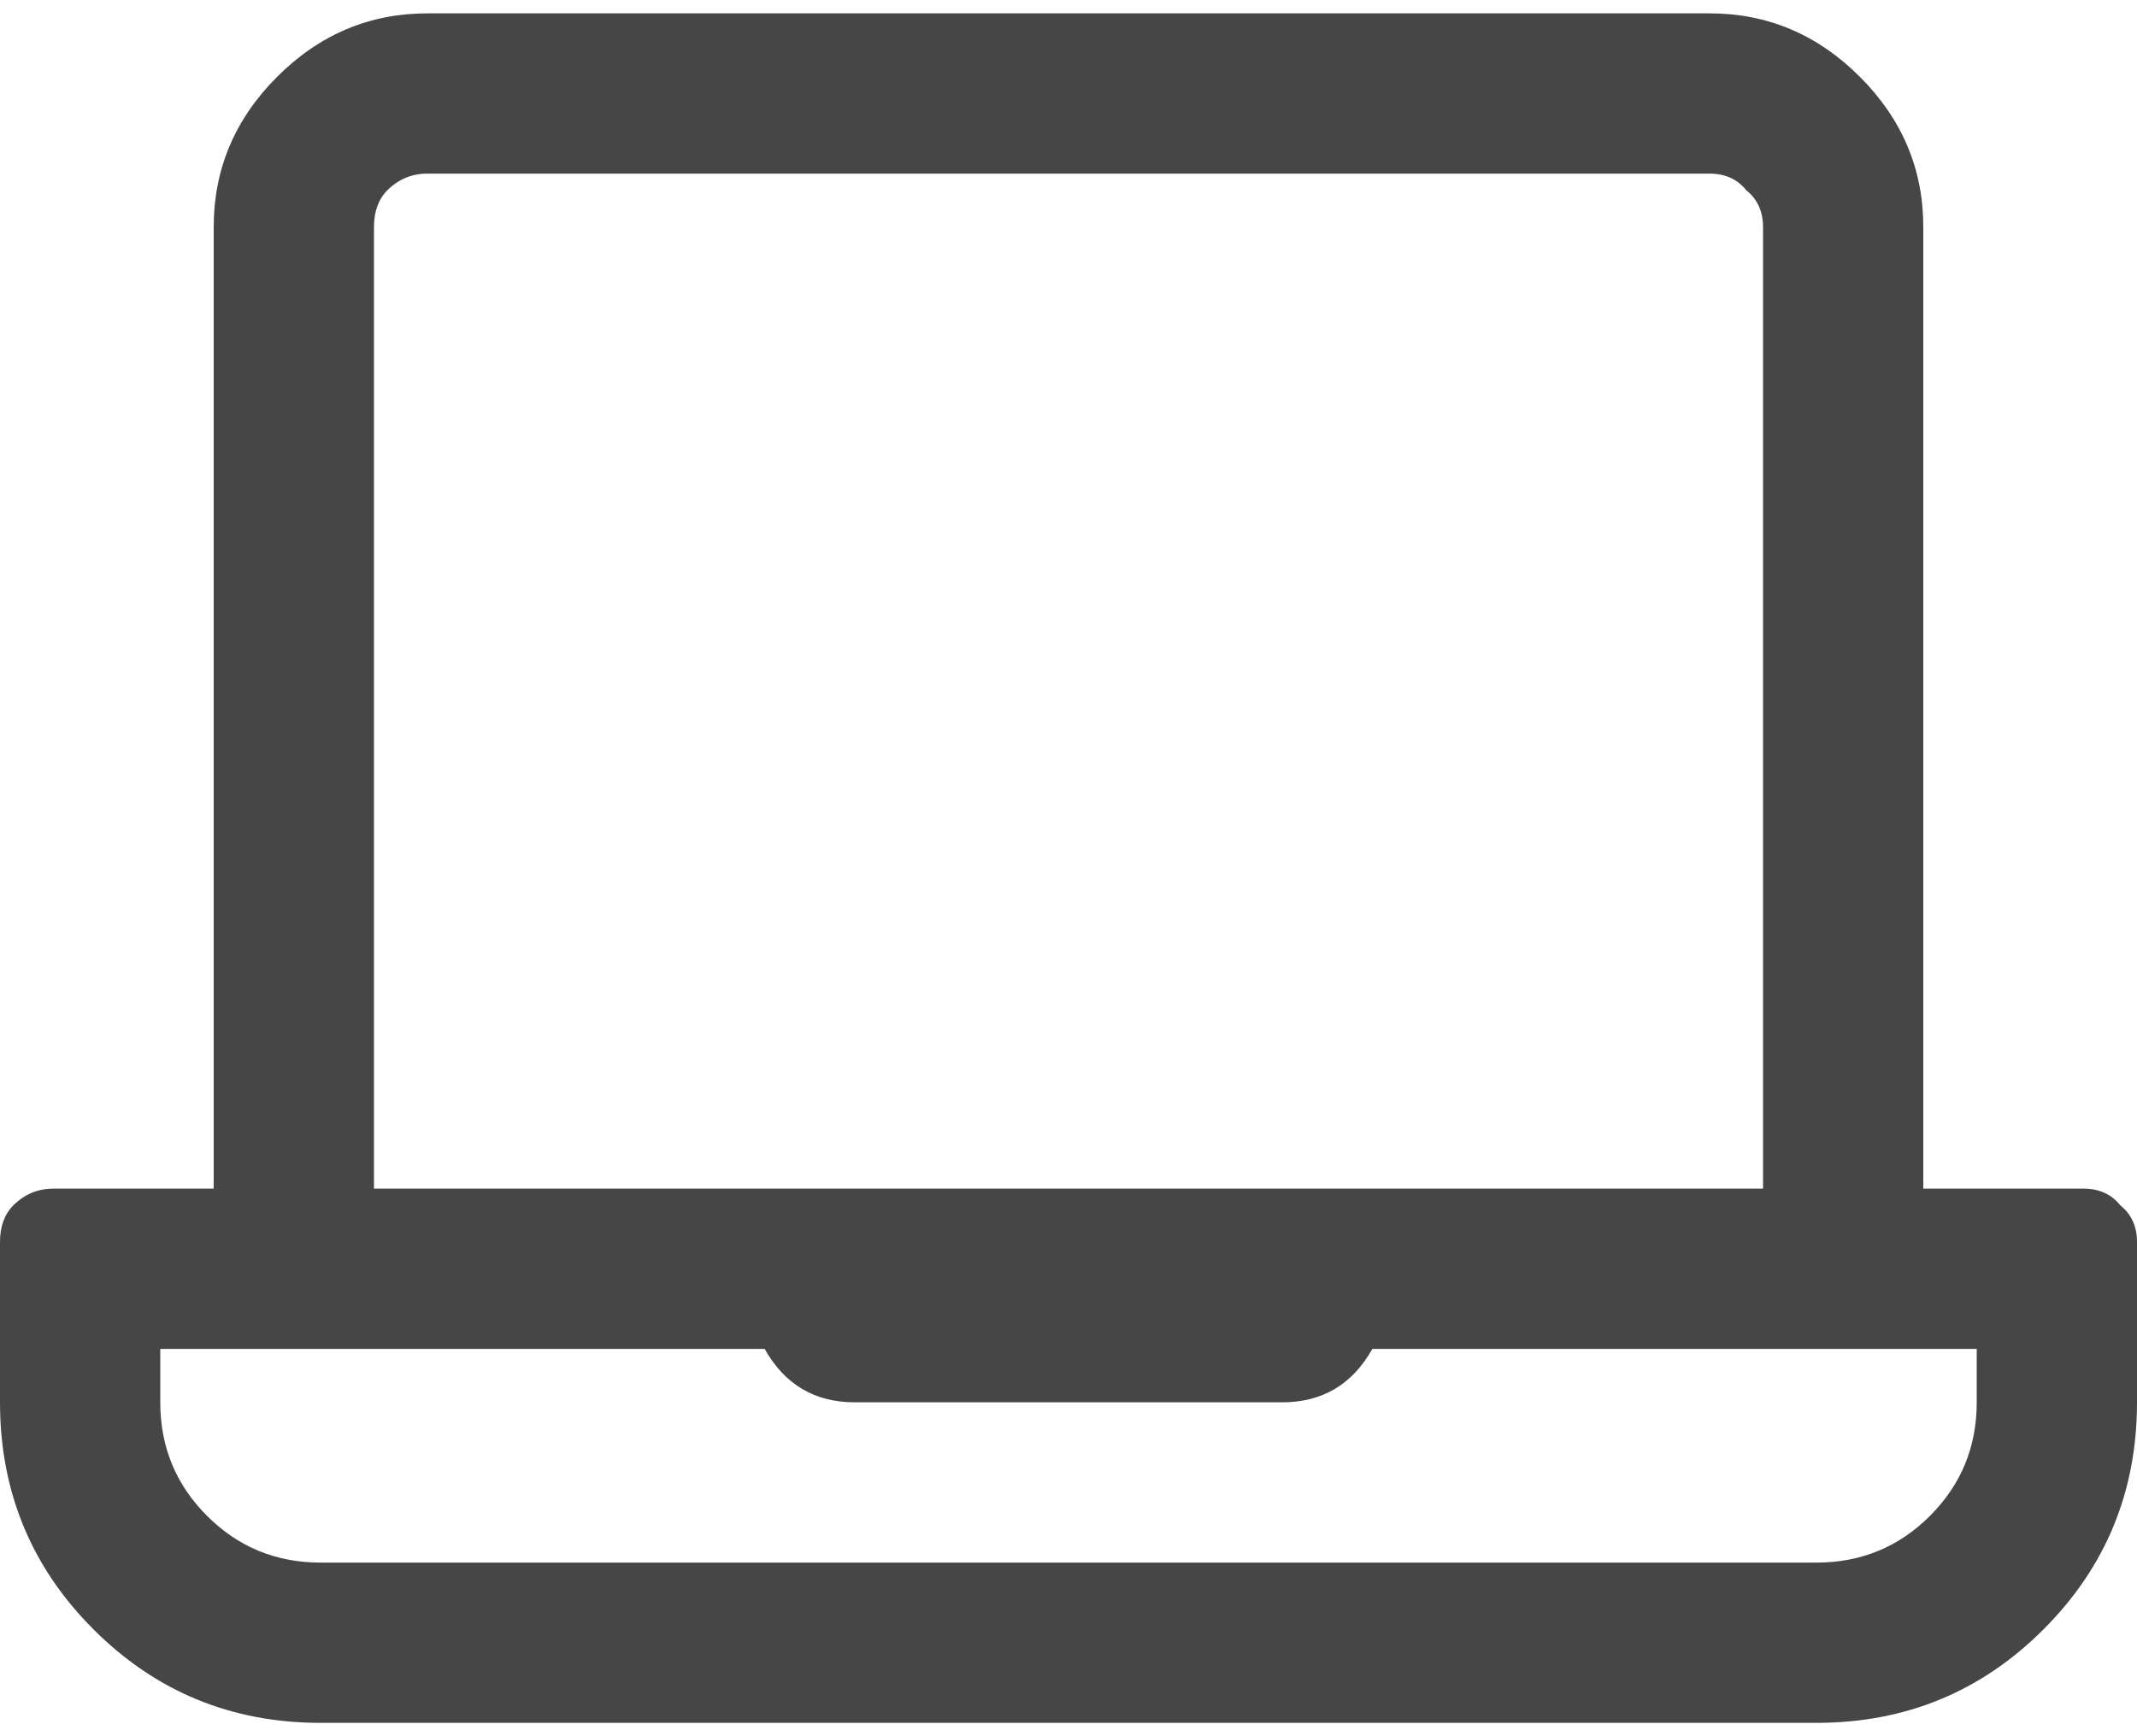
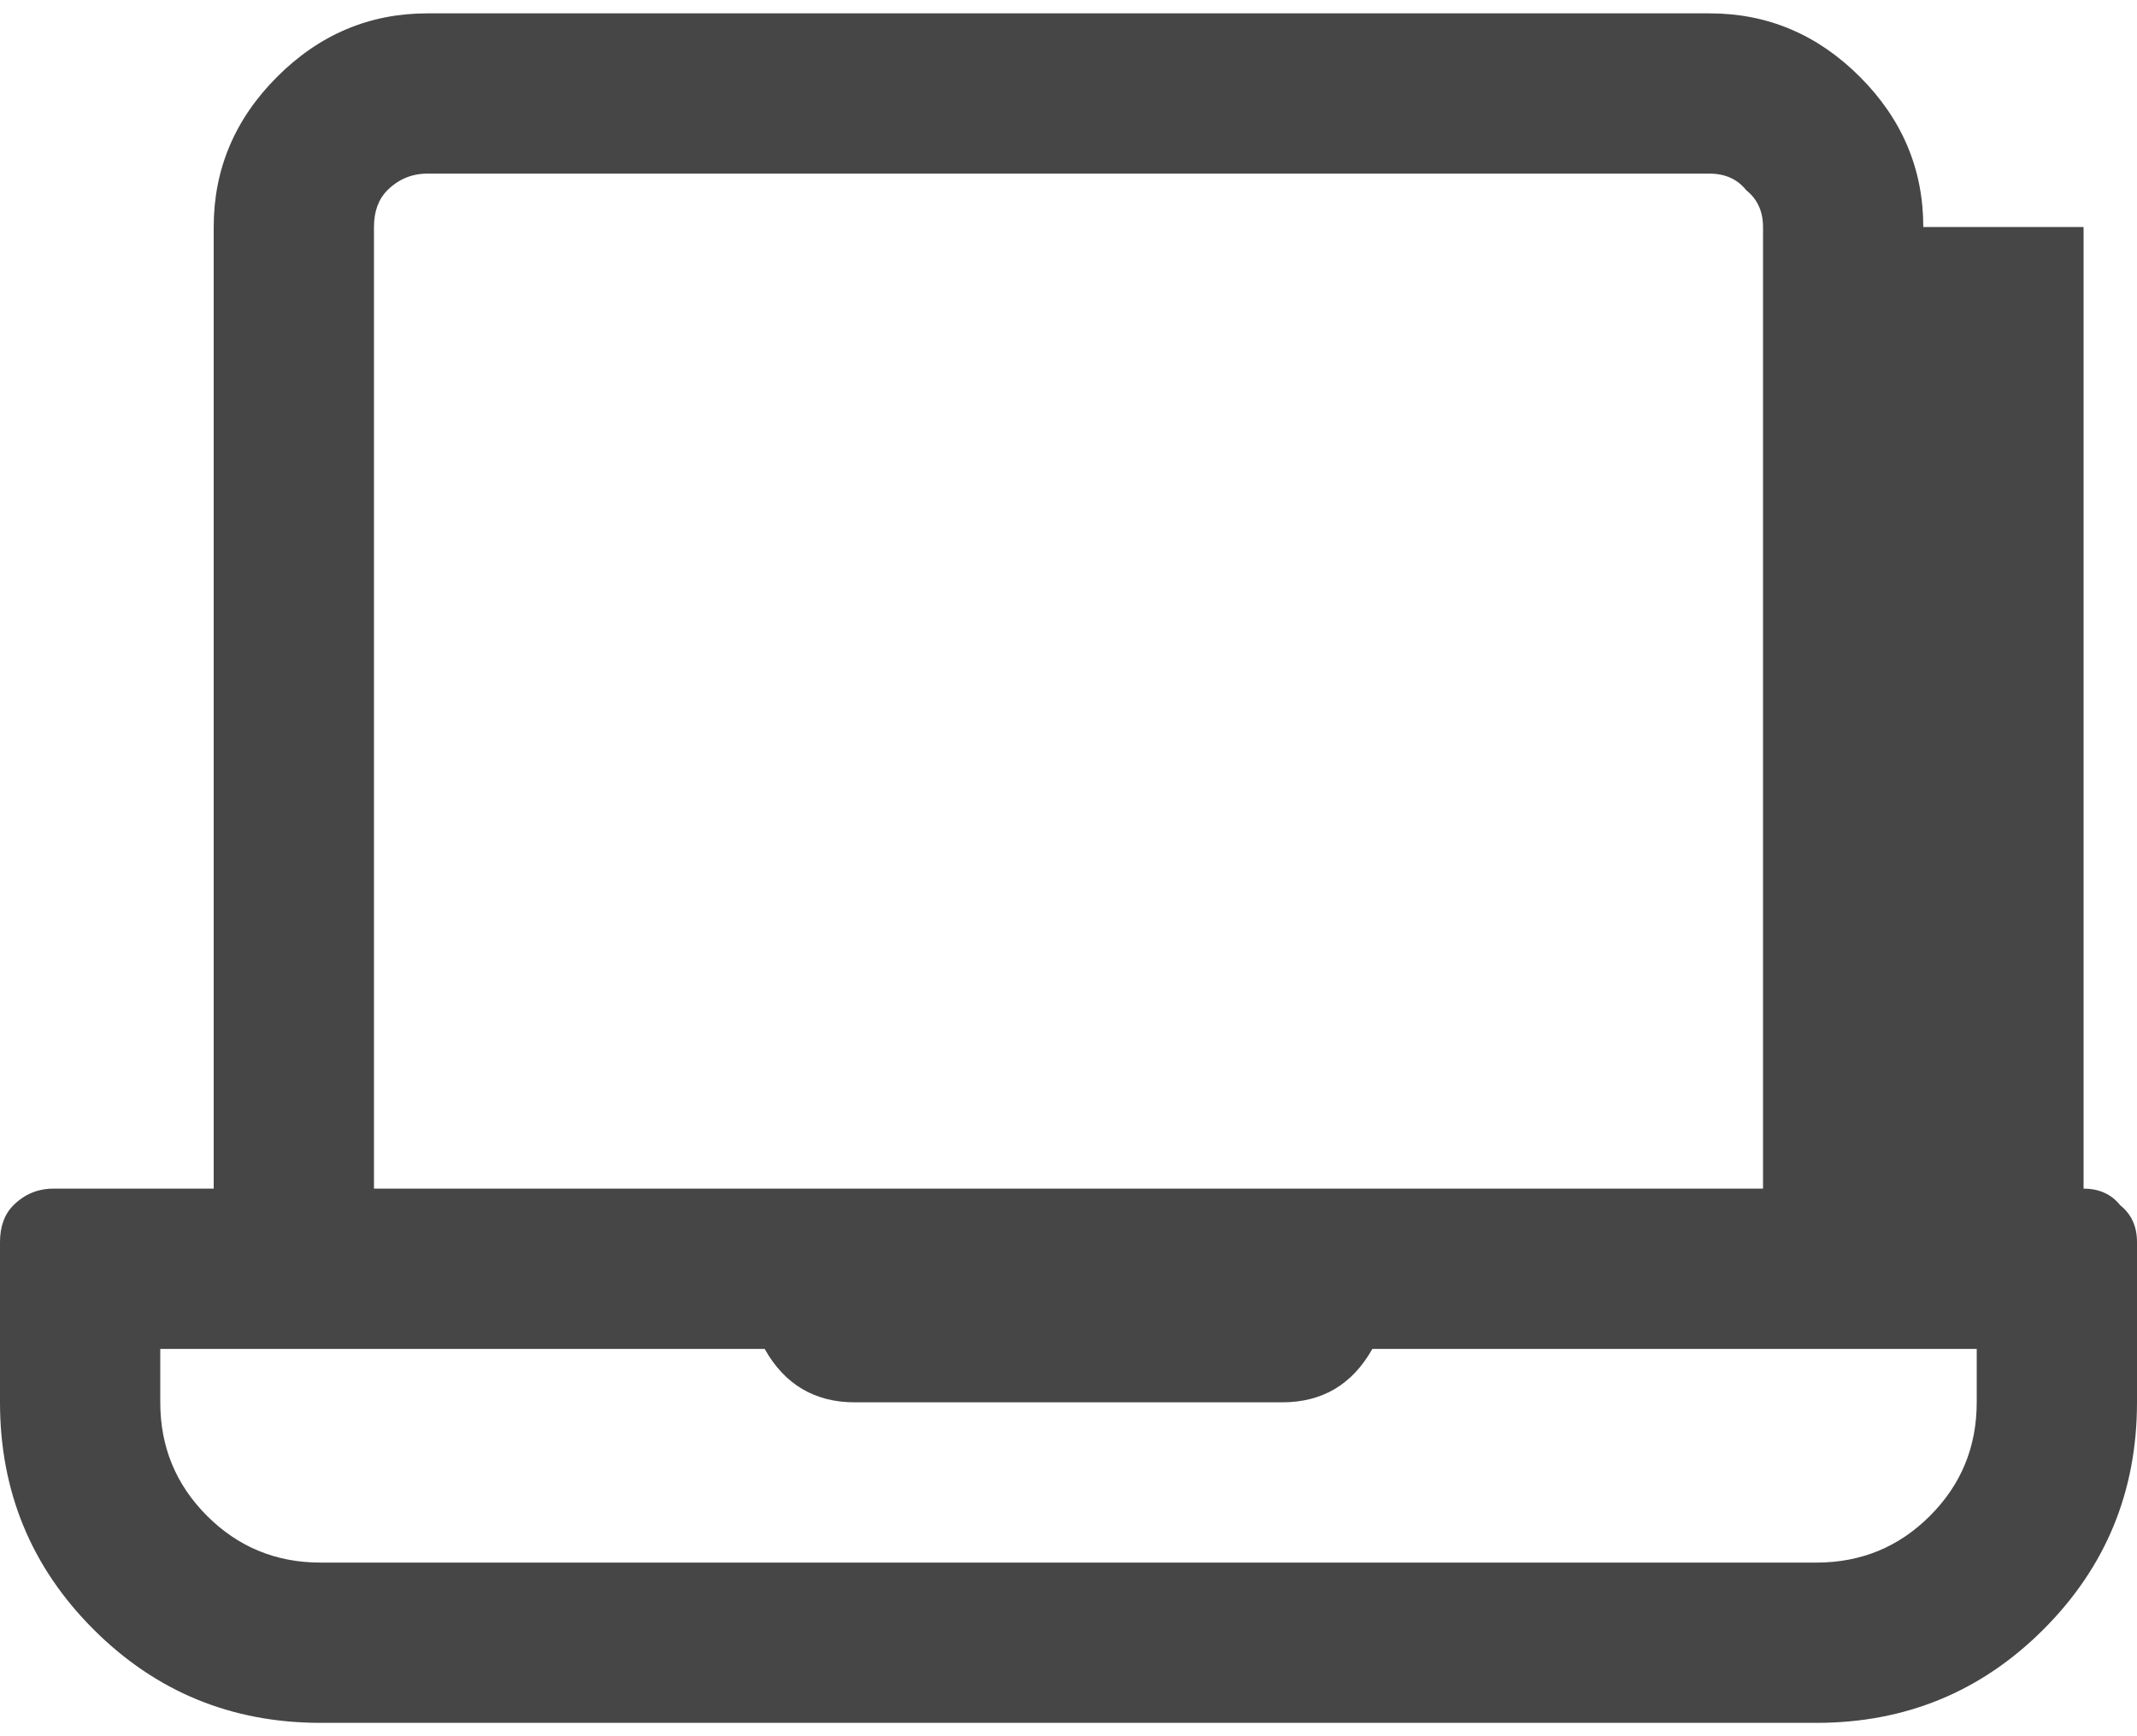
<svg xmlns="http://www.w3.org/2000/svg" width="80" height="65" viewBox="0 0 80 65" fill="none">
-   <path d="M78 44.5C78.583 44.5 79.042 44.708 79.375 45.125C79.792 45.458 80 45.917 80 46.5V52.5C80 55.833 78.833 58.667 76.5 61C74.167 63.333 71.333 64.5 68 64.5H12C8.667 64.5 5.833 63.333 3.5 61C1.167 58.667 0 55.833 0 52.5V46.5C0 45.917 0.167 45.458 0.5 45.125C0.917 44.708 1.417 44.5 2 44.5H8V8.5C8 6.333 8.792 4.458 10.375 2.875C11.958 1.292 13.833 0.5 16 0.5H64C66.167 0.5 68.042 1.292 69.625 2.875C71.208 4.458 72 6.333 72 8.5V44.5H78ZM14 8.5V44.5H66V8.5C66 7.917 65.792 7.458 65.375 7.125C65.042 6.708 64.583 6.5 64 6.5H16C15.417 6.5 14.917 6.708 14.5 7.125C14.167 7.458 14 7.917 14 8.5ZM74 52.5V50.5H51.375C50.625 51.833 49.5 52.5 48 52.5H32C30.5 52.5 29.375 51.833 28.625 50.5H6V52.5C6 54.167 6.583 55.583 7.75 56.75C8.917 57.917 10.333 58.5 12 58.5H68C69.667 58.5 71.083 57.917 72.25 56.75C73.417 55.583 74 54.167 74 52.5Z" fill="#323232" fill-opacity="0.9" />
+   <path d="M78 44.5C78.583 44.5 79.042 44.708 79.375 45.125C79.792 45.458 80 45.917 80 46.5V52.5C80 55.833 78.833 58.667 76.5 61C74.167 63.333 71.333 64.5 68 64.5H12C8.667 64.5 5.833 63.333 3.5 61C1.167 58.667 0 55.833 0 52.5V46.5C0 45.917 0.167 45.458 0.5 45.125C0.917 44.708 1.417 44.5 2 44.5H8V8.5C8 6.333 8.792 4.458 10.375 2.875C11.958 1.292 13.833 0.5 16 0.5H64C66.167 0.5 68.042 1.292 69.625 2.875C71.208 4.458 72 6.333 72 8.5H78ZM14 8.5V44.5H66V8.5C66 7.917 65.792 7.458 65.375 7.125C65.042 6.708 64.583 6.5 64 6.5H16C15.417 6.5 14.917 6.708 14.5 7.125C14.167 7.458 14 7.917 14 8.5ZM74 52.5V50.5H51.375C50.625 51.833 49.5 52.5 48 52.5H32C30.5 52.5 29.375 51.833 28.625 50.5H6V52.5C6 54.167 6.583 55.583 7.75 56.75C8.917 57.917 10.333 58.5 12 58.5H68C69.667 58.5 71.083 57.917 72.25 56.75C73.417 55.583 74 54.167 74 52.5Z" fill="#323232" fill-opacity="0.9" />
</svg>